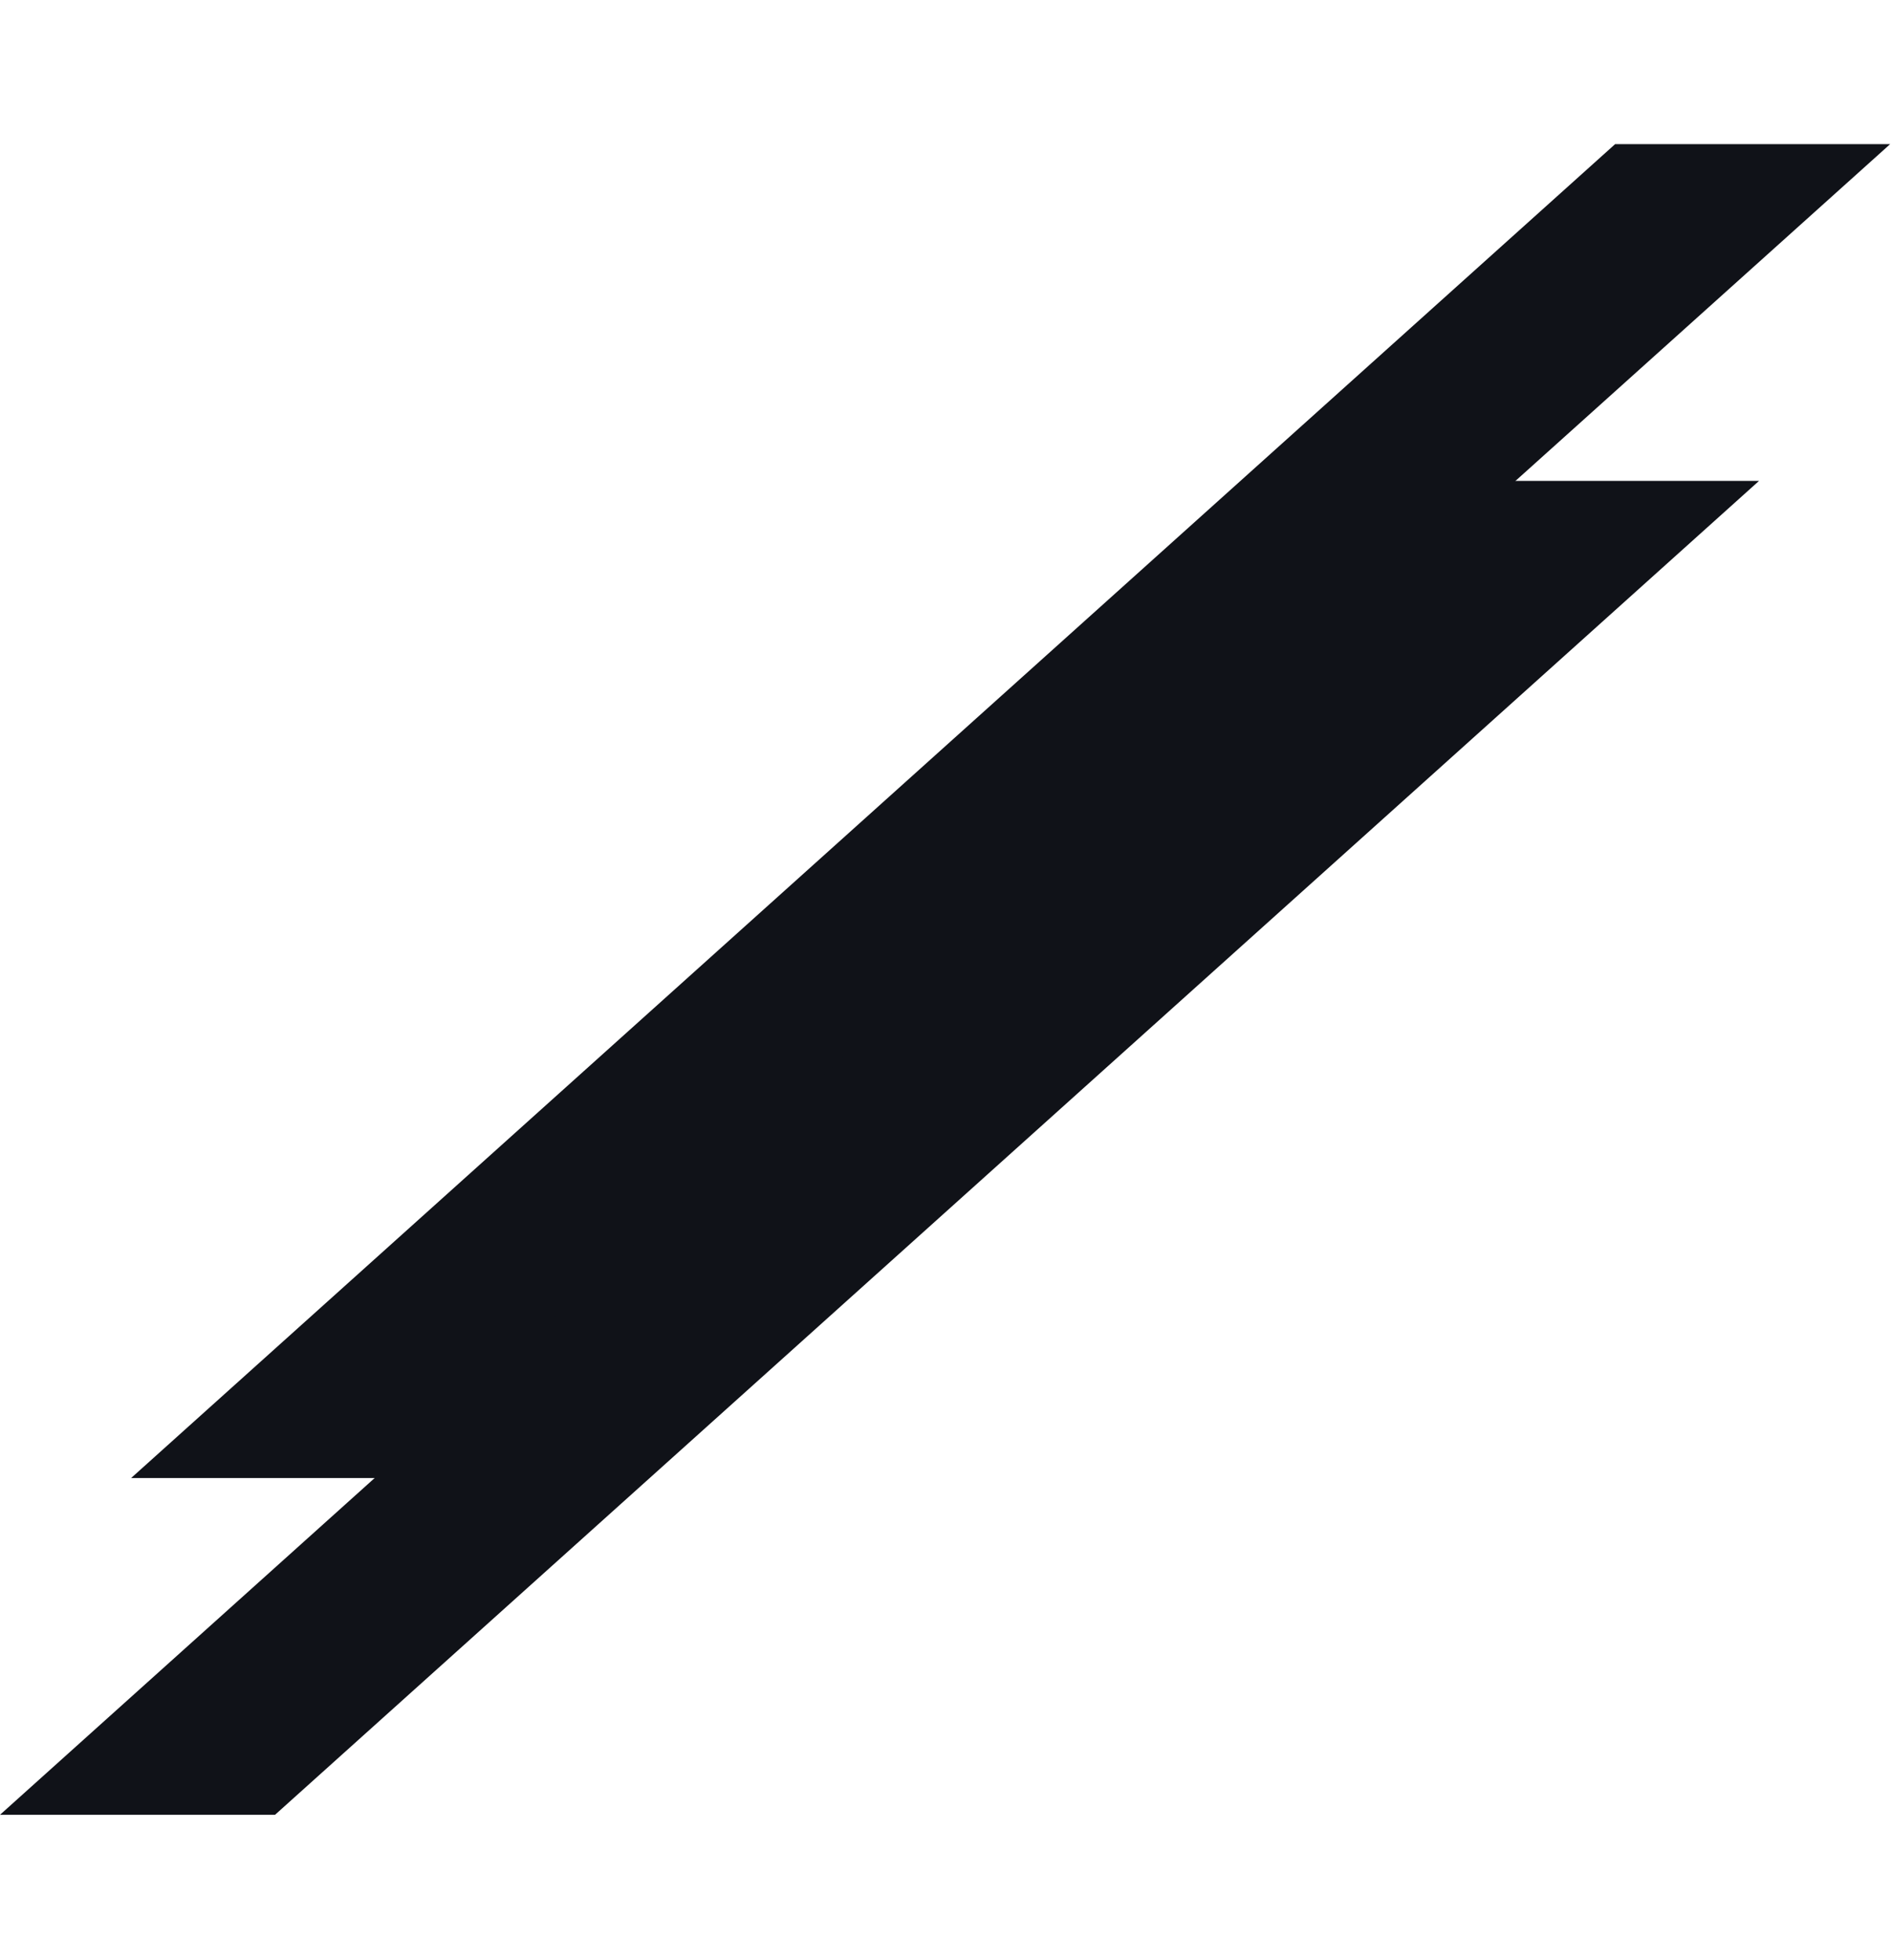
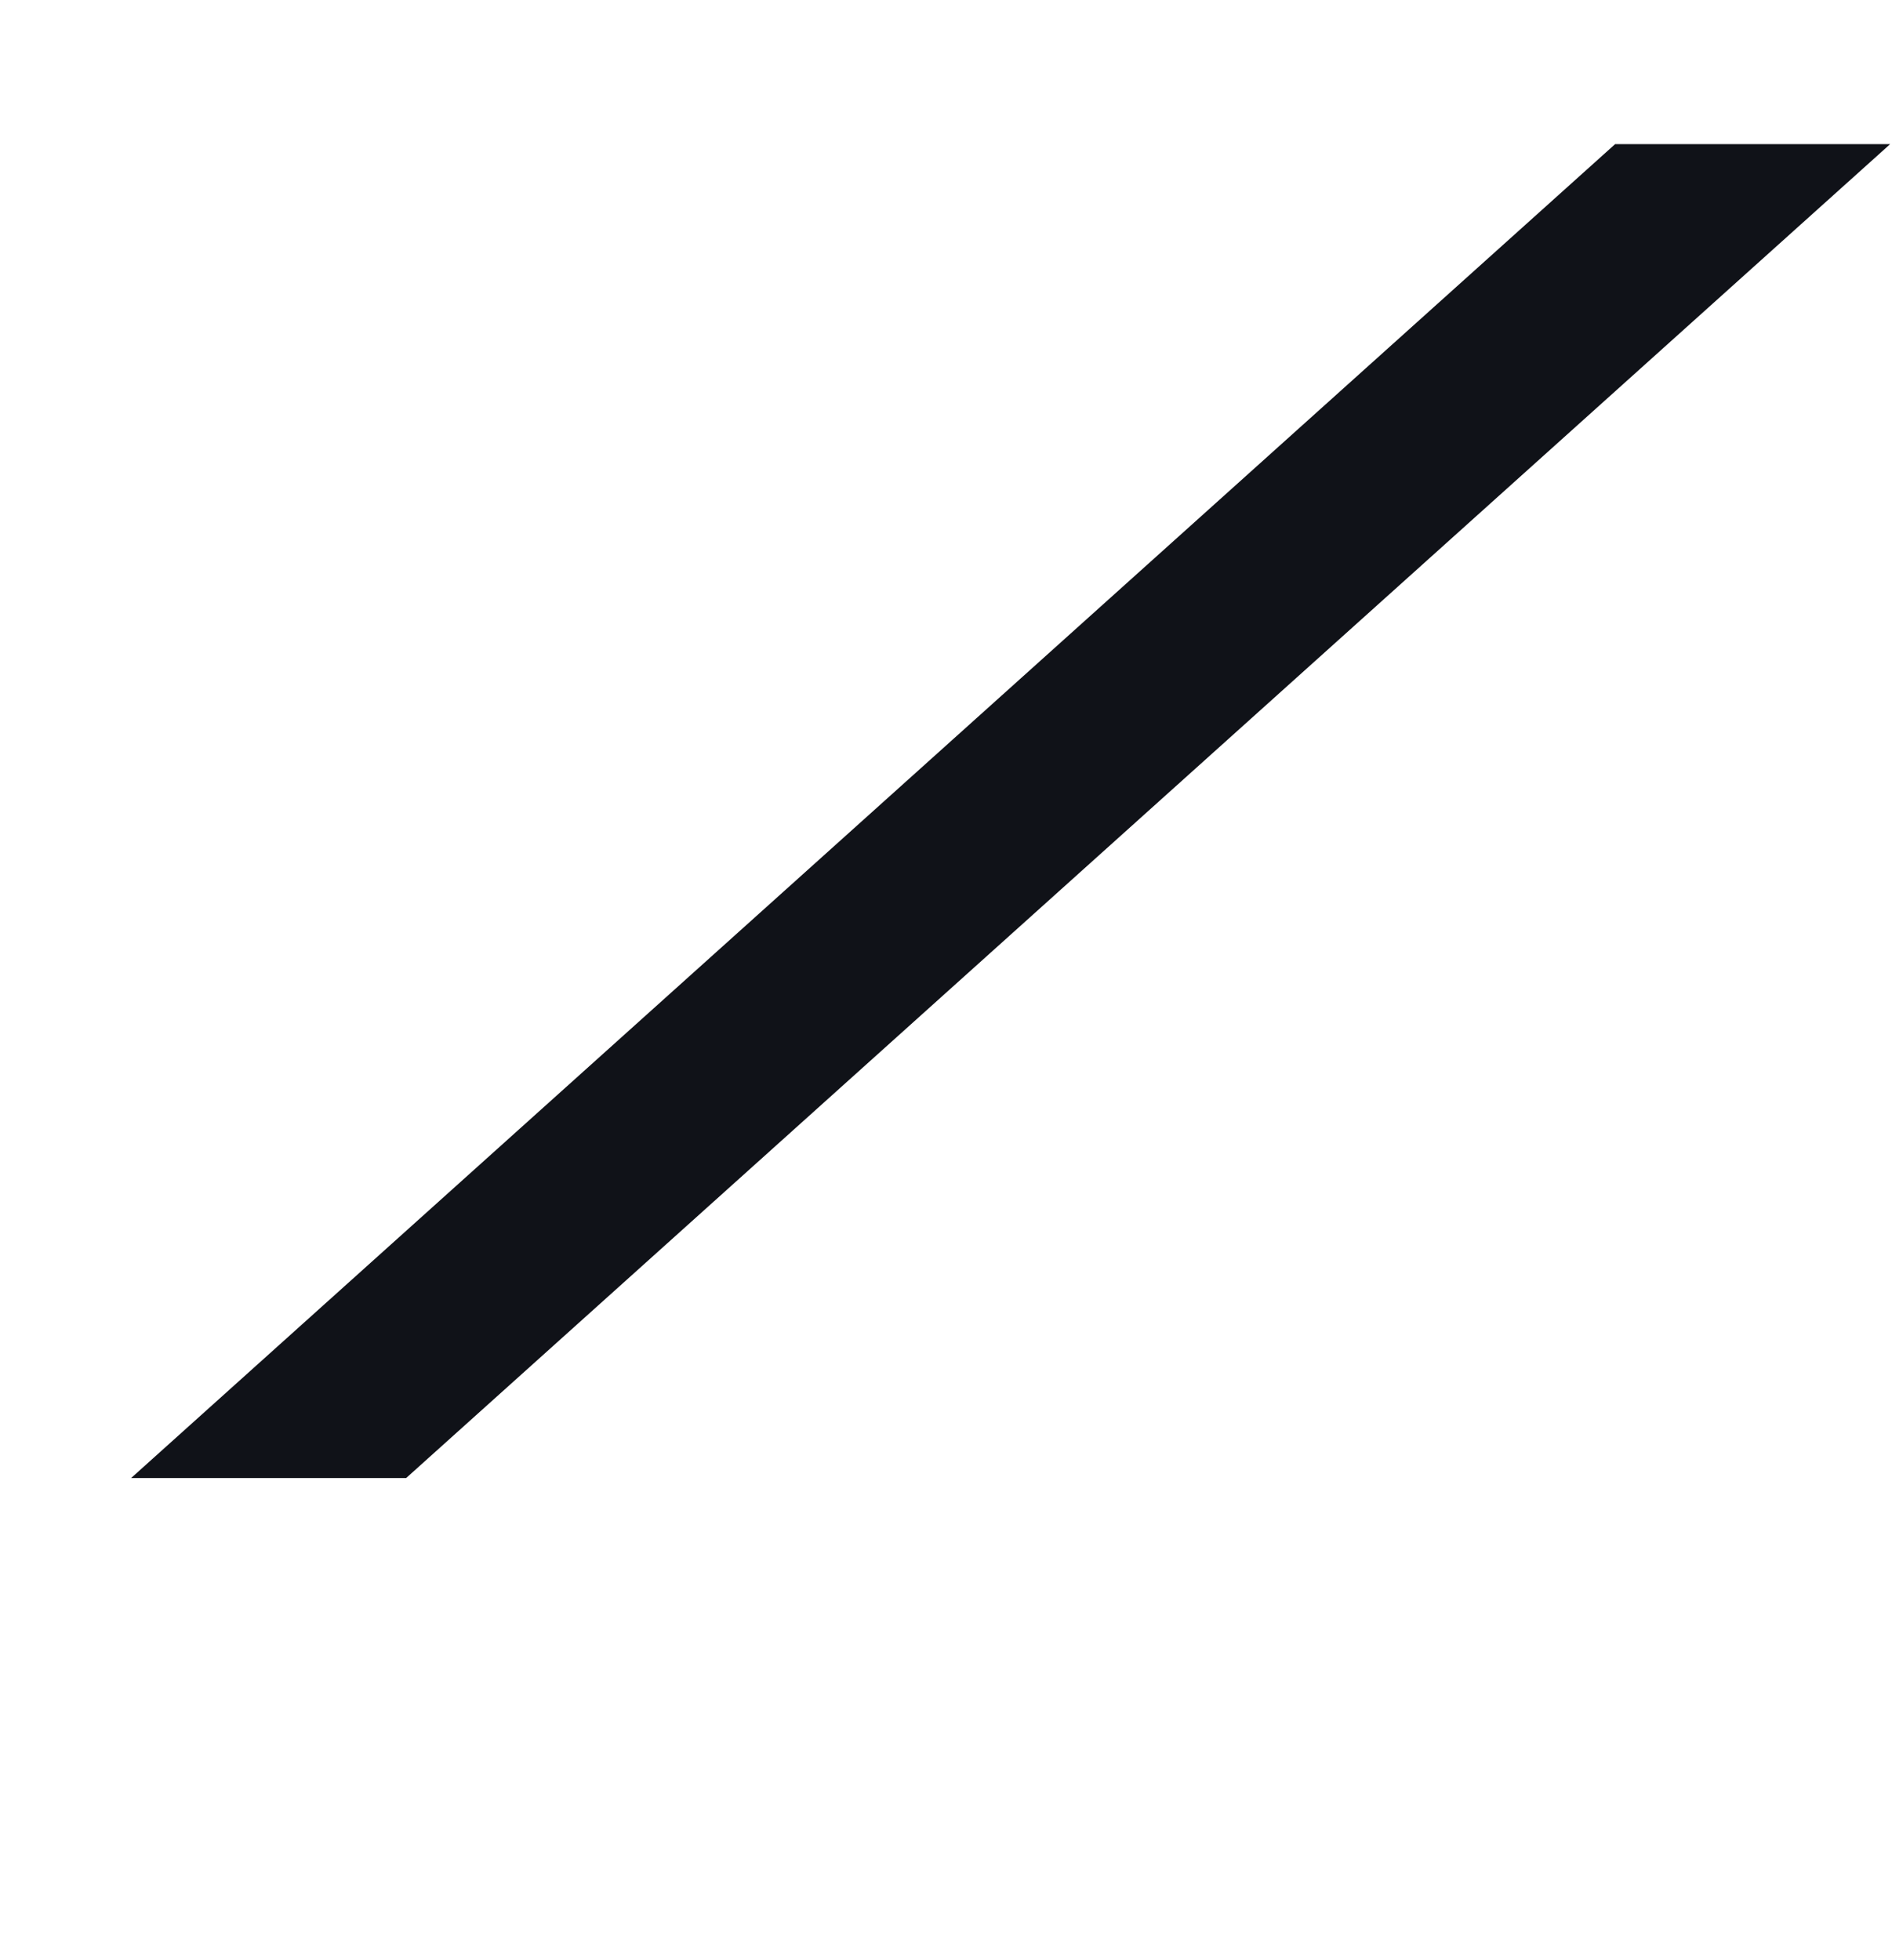
<svg xmlns="http://www.w3.org/2000/svg" width="948" height="982" viewBox="0 0 948 982" fill="none">
-   <path d="M809.254 72.232L947.063 72.232L203.498 740.629L65.69 740.629L809.254 72.232Z" fill="#101218" />
-   <path d="M743.564 240.971L881.373 240.971L137.808 909.368L-2.42001e-05 909.368L743.564 240.971Z" fill="#101218" />
+   <path d="M809.254 72.232L947.063 72.232L203.498 740.629L65.69 740.629L809.254 72.232" fill="#101218" />
</svg>